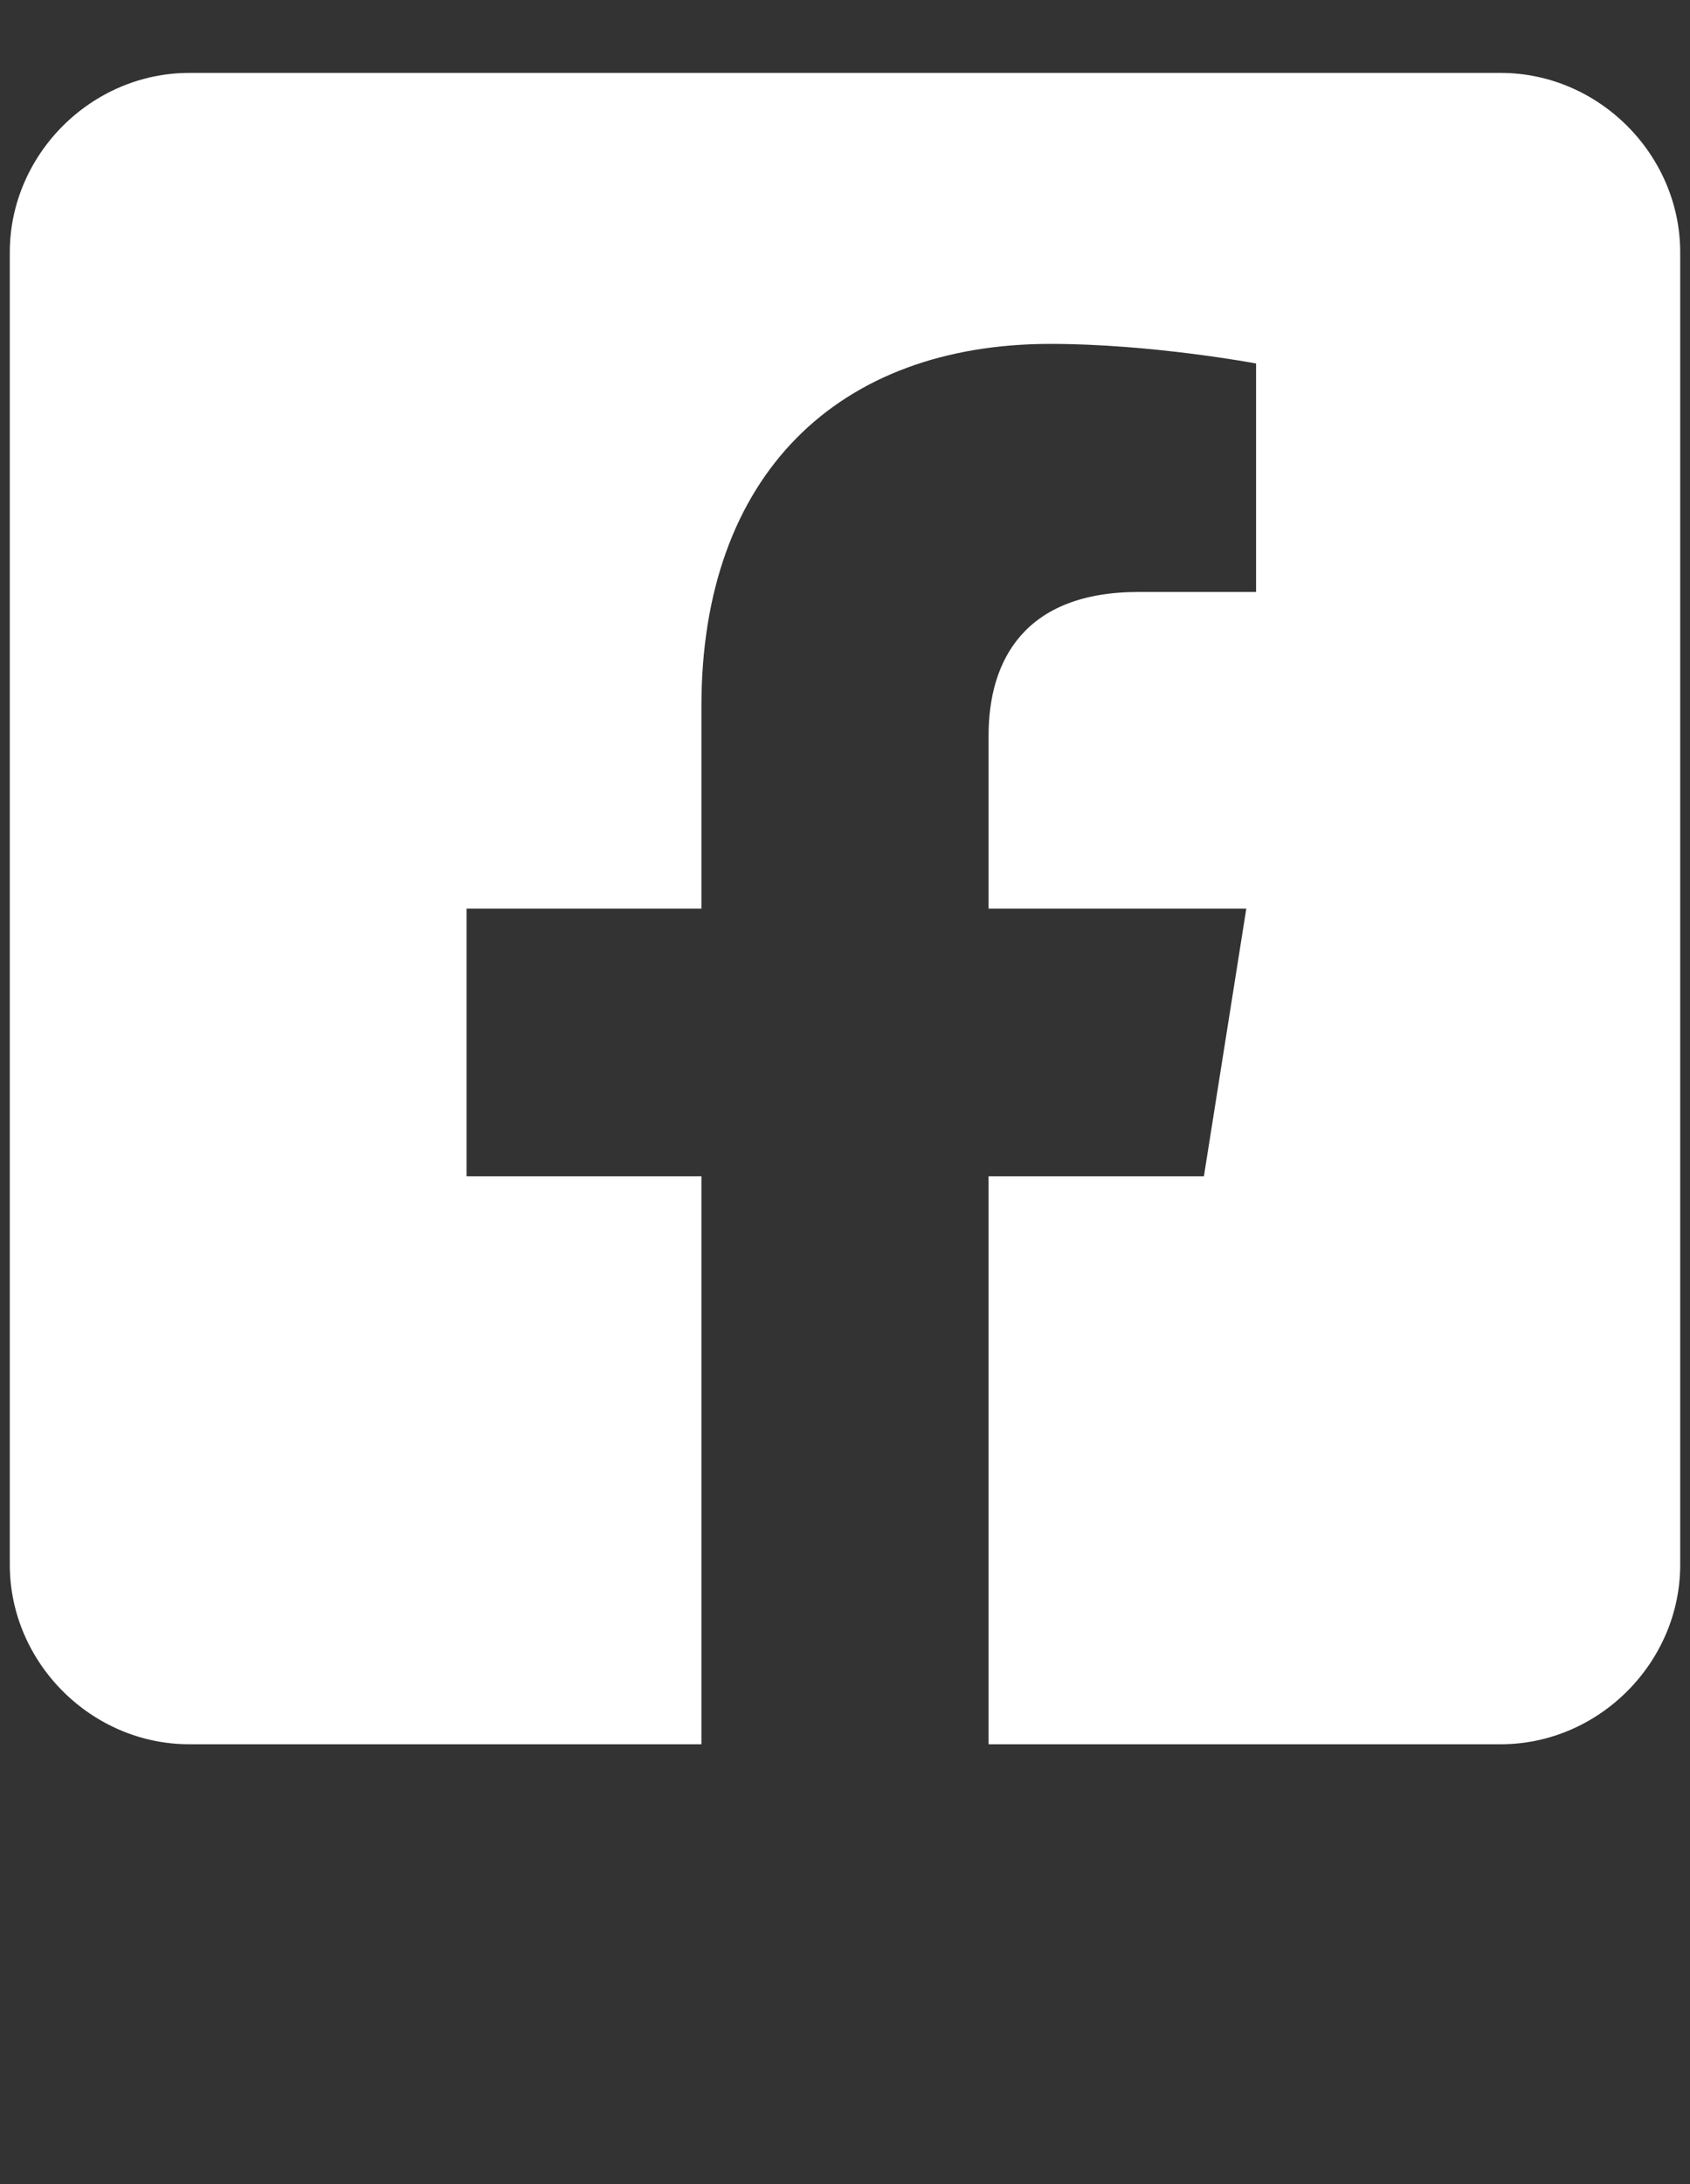
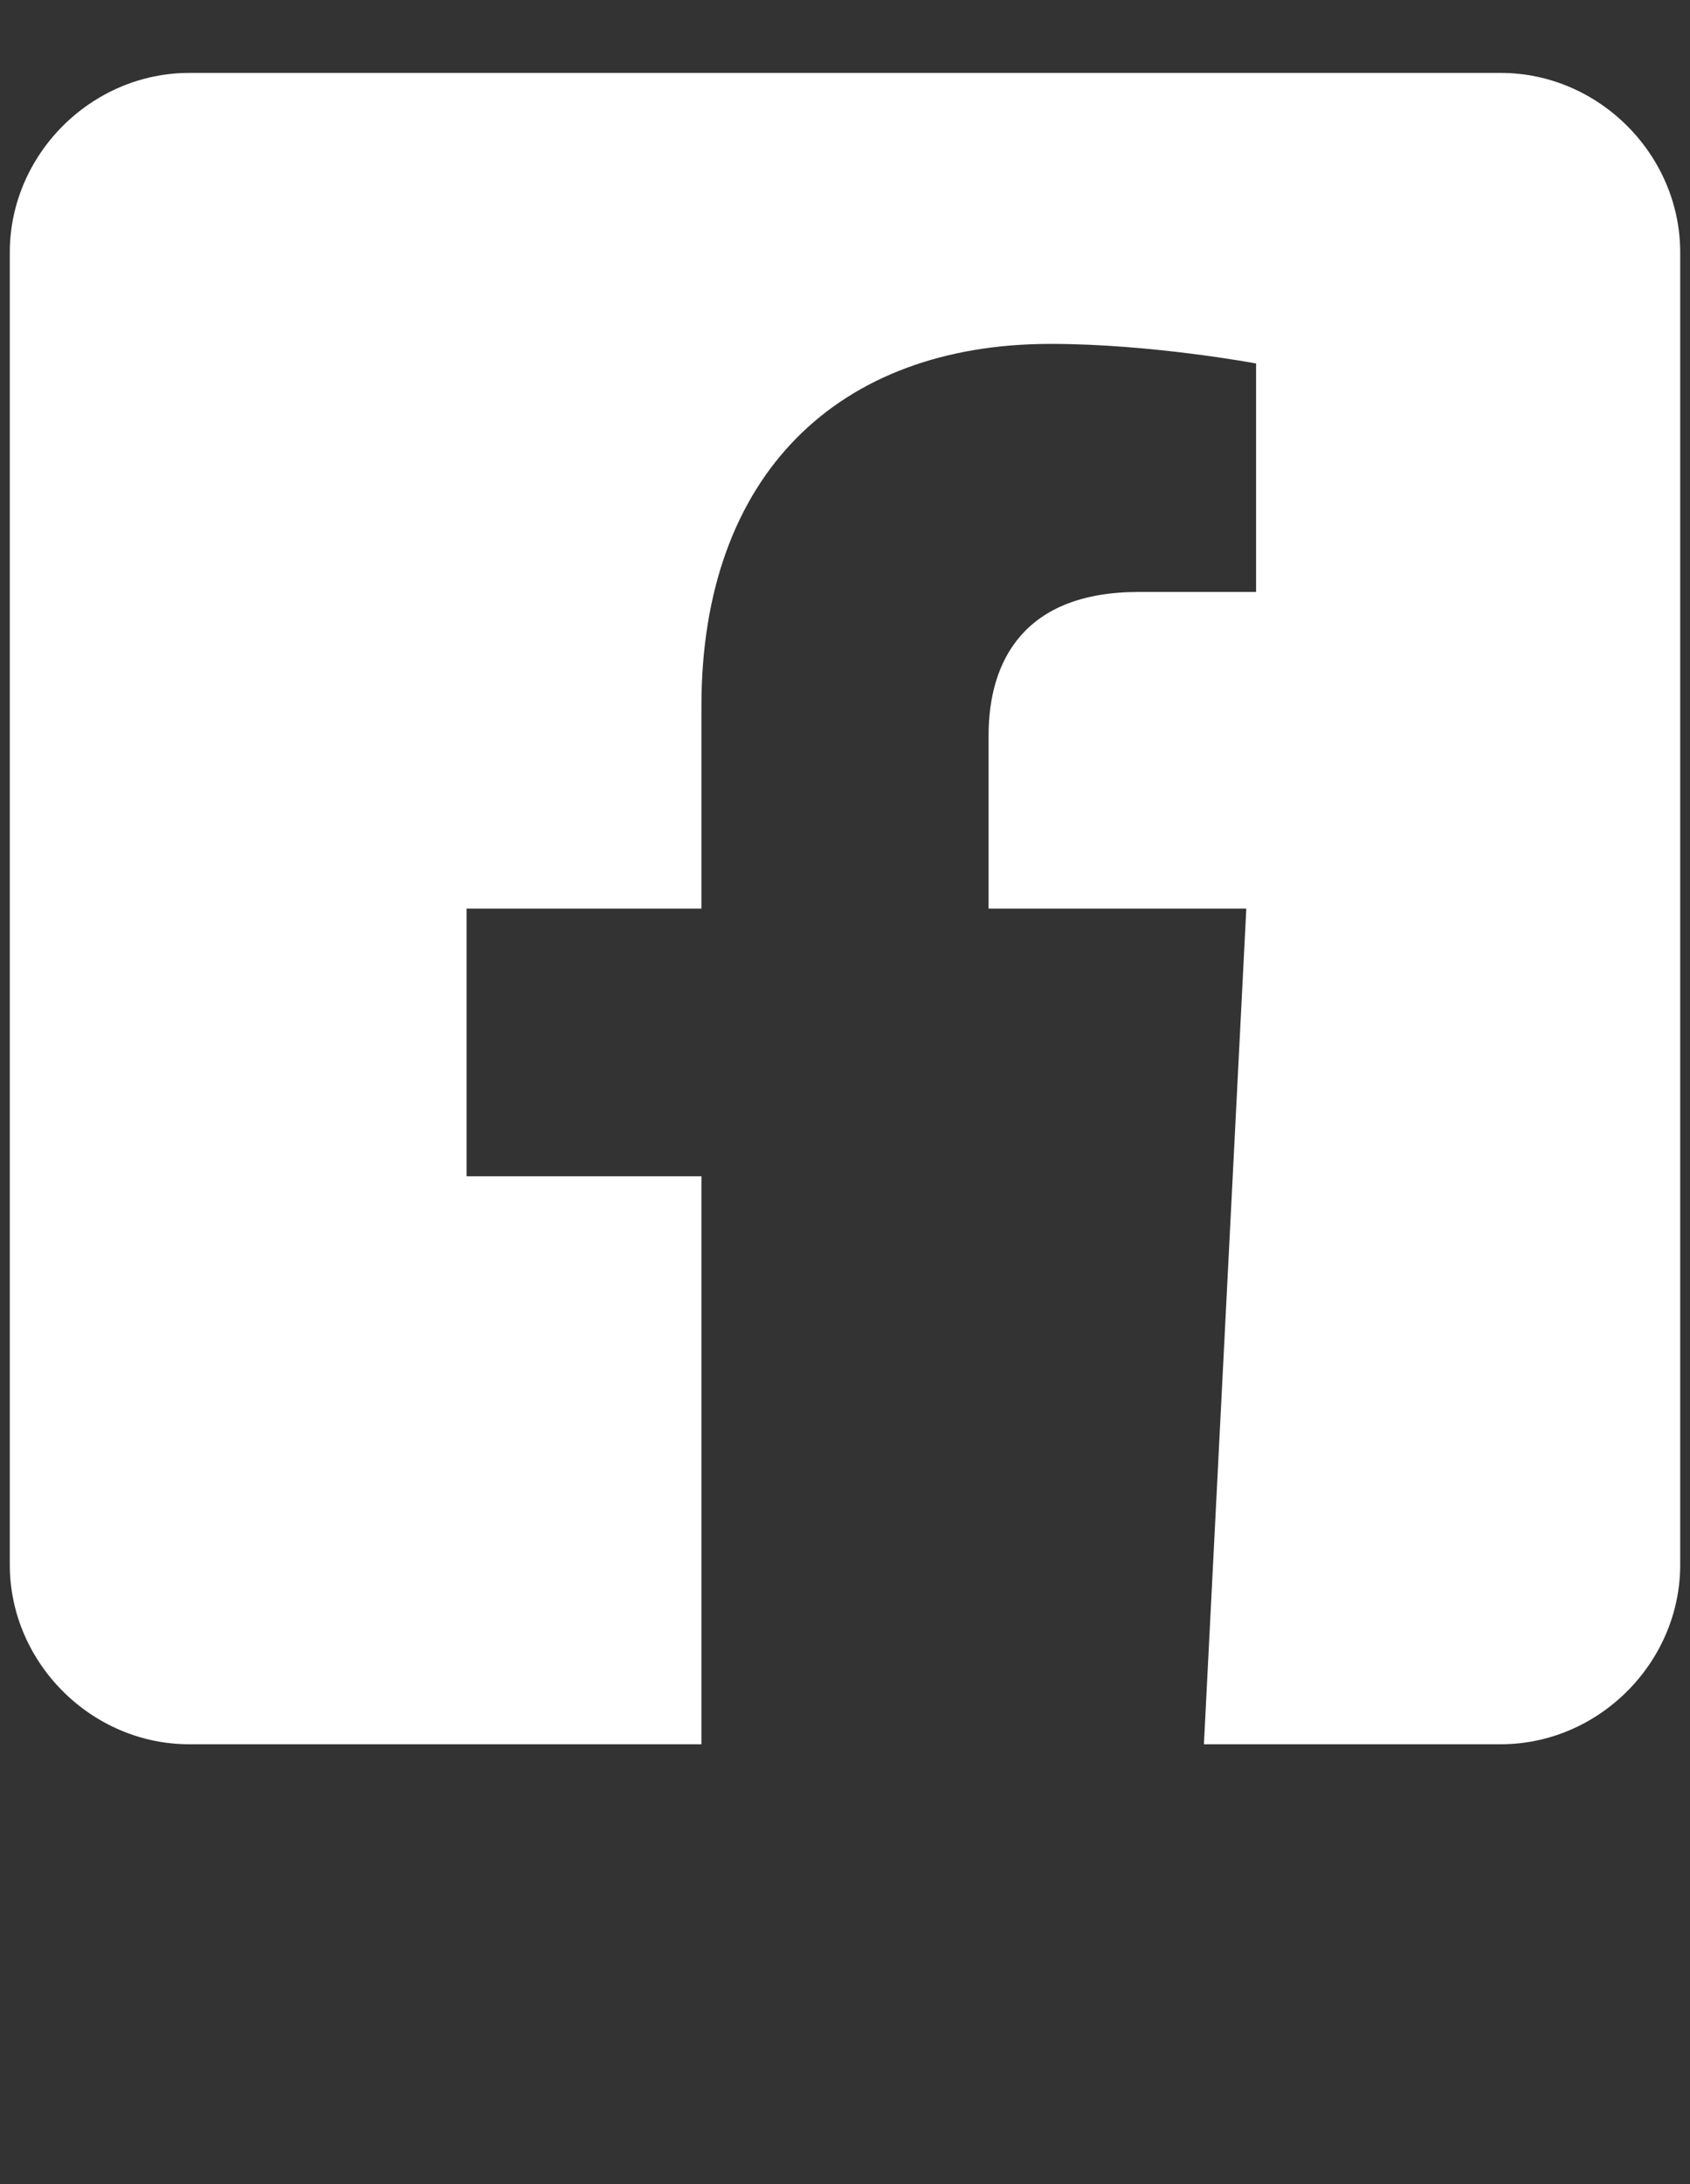
<svg xmlns="http://www.w3.org/2000/svg" width="24" height="31" viewBox="0 0 24 31" fill="none">
  <rect x="0" y="0" width="24" height="31" fill="#333333" stroke="none" />
-   <path d="M21.313 1.035C22.703 1.035 23.861 2.193 23.861 3.583V22.209C23.861 23.599 22.703 24.757 21.313 24.757H14.039V16.695H17.097L17.699 12.896H14.039V10.44C14.039 9.375 14.548 8.402 16.17 8.402H17.838V5.159C17.838 5.159 16.355 4.881 14.919 4.881C11.907 4.881 9.961 6.734 9.961 10.024V12.896H6.626V16.695H9.961V24.757H2.687C1.297 24.757 0.139 23.599 0.139 22.209V3.583C0.139 2.193 1.297 1.035 2.687 1.035H21.313Z" fill="white" />
+   <path d="M21.313 1.035C22.703 1.035 23.861 2.193 23.861 3.583V22.209C23.861 23.599 22.703 24.757 21.313 24.757H14.039H17.097L17.699 12.896H14.039V10.44C14.039 9.375 14.548 8.402 16.17 8.402H17.838V5.159C17.838 5.159 16.355 4.881 14.919 4.881C11.907 4.881 9.961 6.734 9.961 10.024V12.896H6.626V16.695H9.961V24.757H2.687C1.297 24.757 0.139 23.599 0.139 22.209V3.583C0.139 2.193 1.297 1.035 2.687 1.035H21.313Z" fill="white" />
</svg>